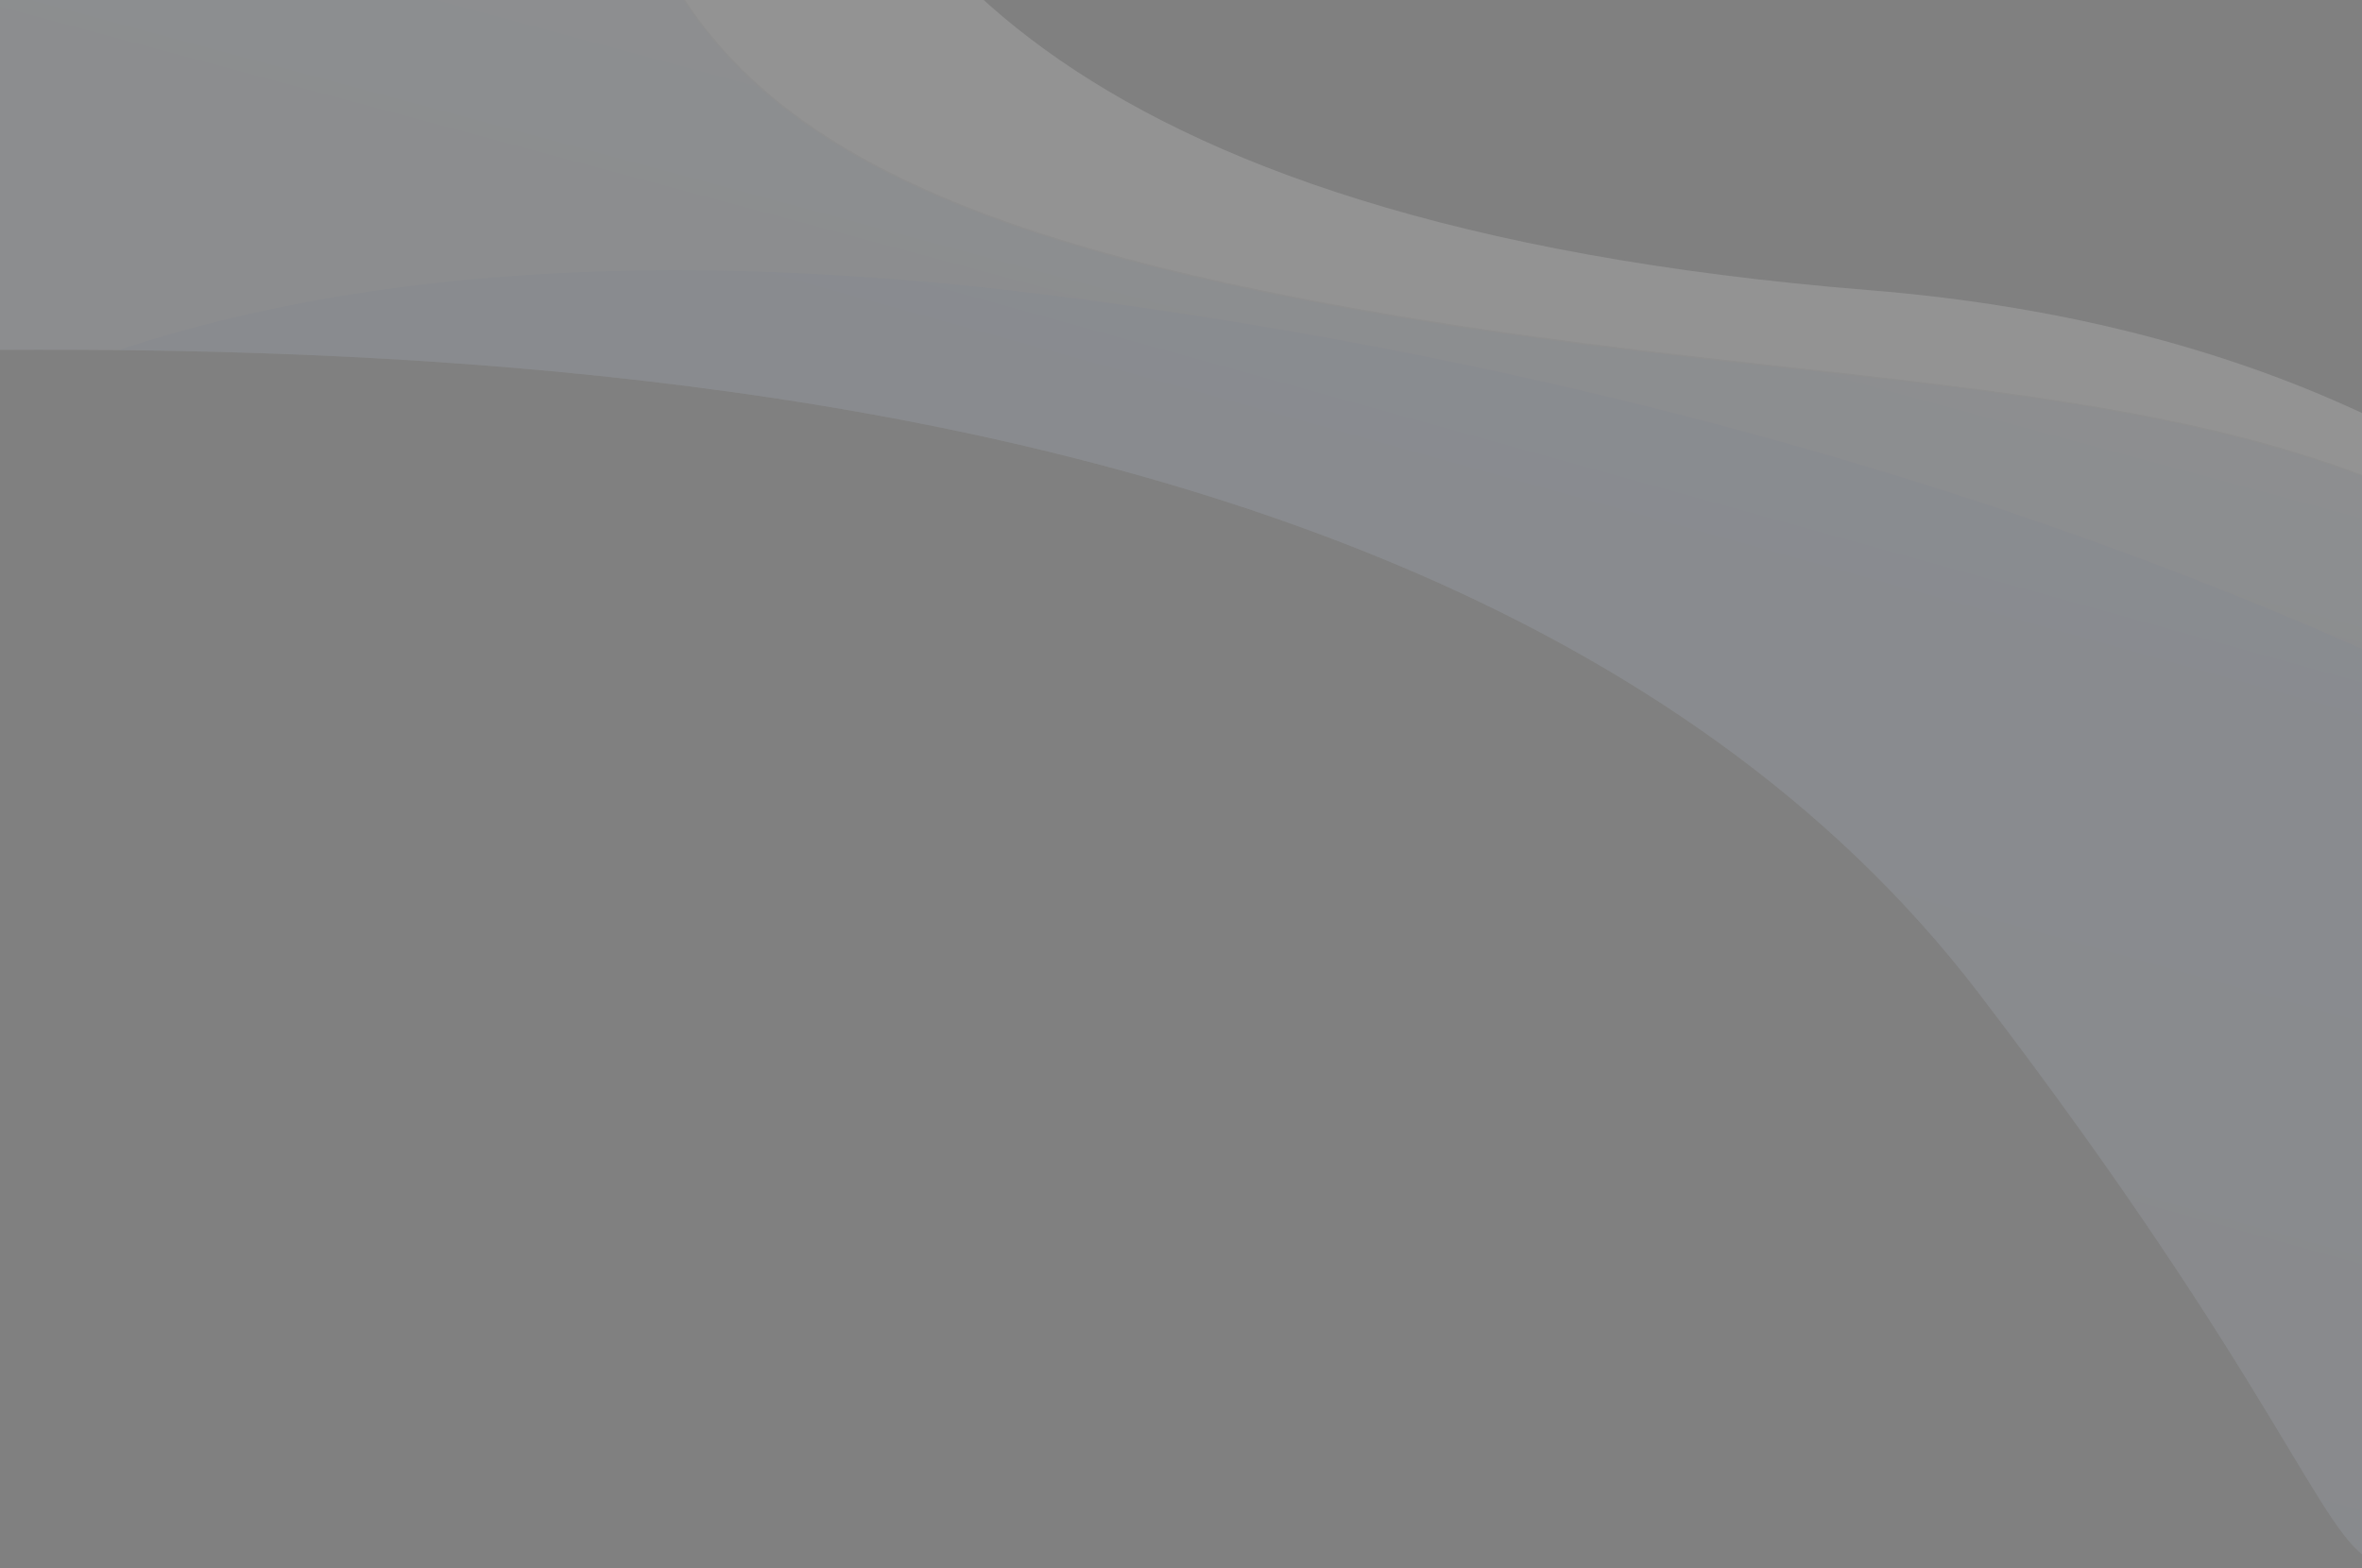
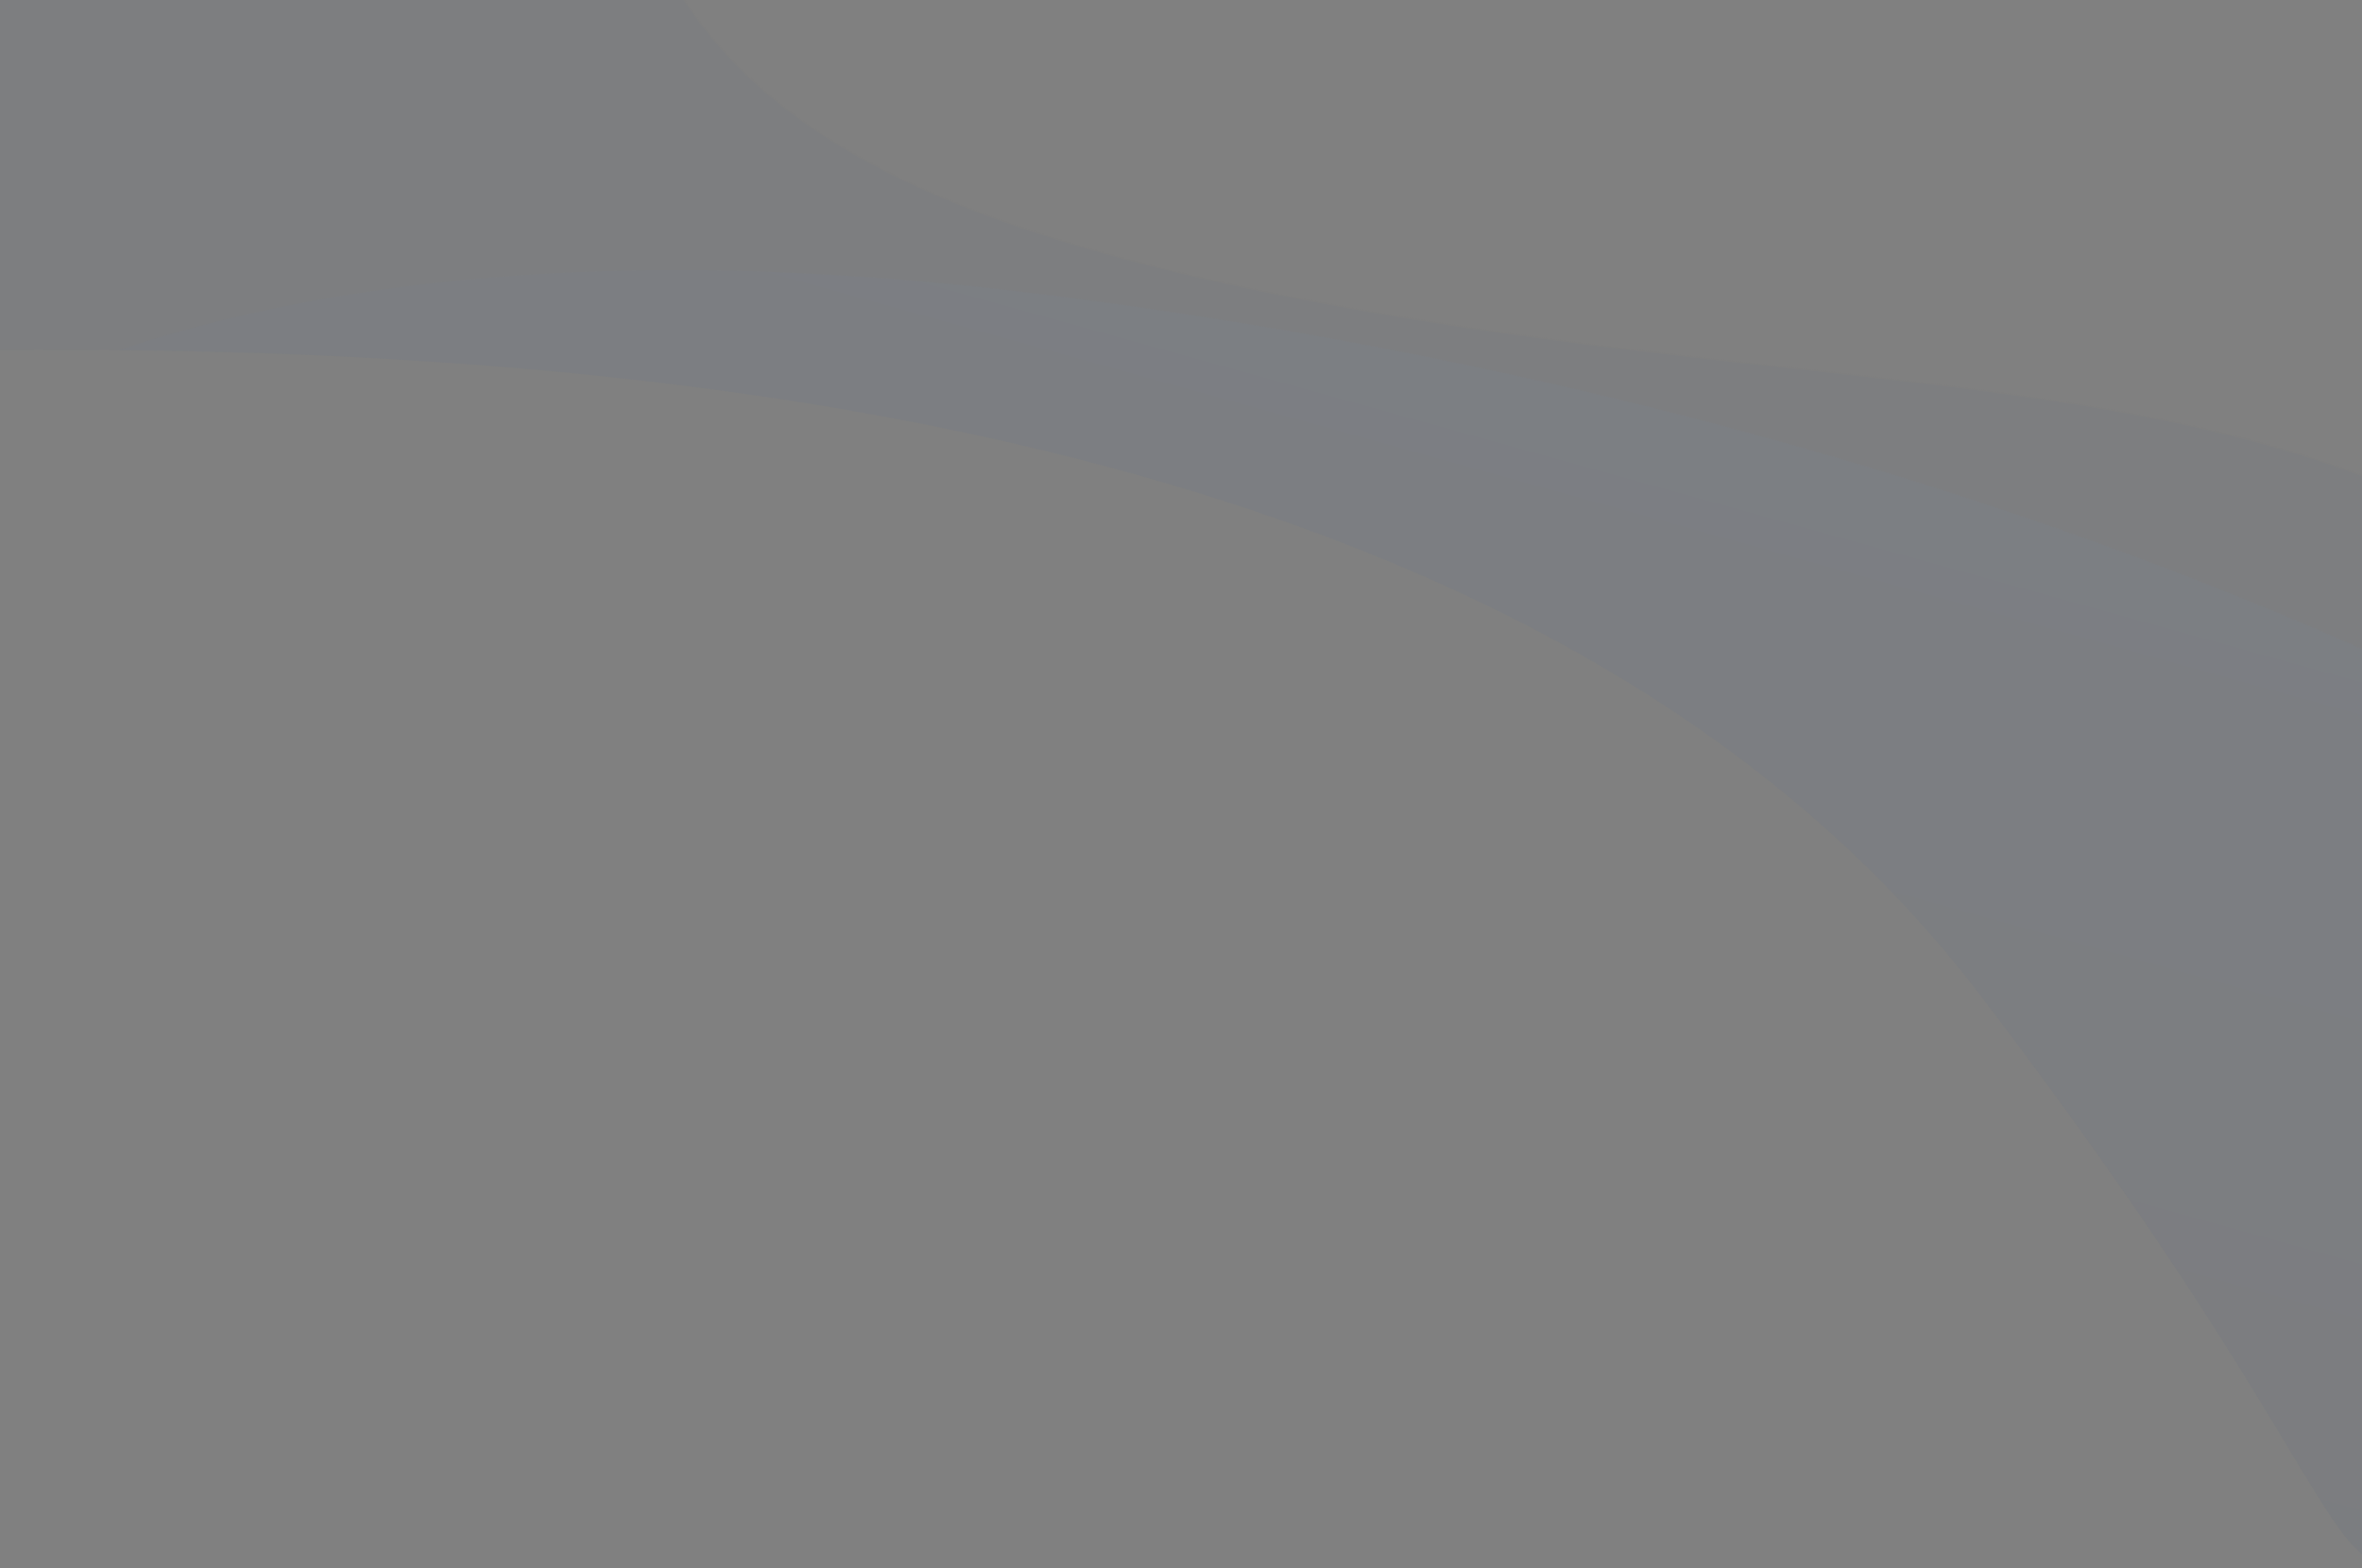
<svg xmlns="http://www.w3.org/2000/svg" xmlns:xlink="http://www.w3.org/1999/xlink" width="1920" height="1275" viewBox="0 0 1920 1275">
  <rect x="0" y="0" width="1920" height="1275" fill="#808080" stroke="none" />
  <defs>
    <linearGradient id="linear-gradient" x1="0.671" y1="0.953" x2="0.475" y2="-0.194" gradientUnits="objectBoundingBox">
      <stop offset="0" stop-color="#4487ff" />
      <stop offset="1" stop-color="#224480" />
    </linearGradient>
    <linearGradient id="linear-gradient-2" x1="0.577" y1="0.474" x2="0.385" y2="0.346" gradientUnits="objectBoundingBox">
      <stop offset="0" stop-color="#3060b5" />
      <stop offset="1" stop-color="#224480" />
    </linearGradient>
    <clipPath id="clip-path">
      <rect id="Rectangle_1099" data-name="Rectangle 1099" width="1920" height="1275" transform="translate(-1 708.929)" fill="#fff" stroke="#707070" stroke-width="1" />
    </clipPath>
    <clipPath id="clip-path-2">
      <path id="Path_256" data-name="Path 256" d="M246.08,600.953s247.2,412.8,909.6,291.2,876,80,965.6,249.6,300.8,598.4,585.6,505.6,416-912,416-912-12.8-406.4-230.4-361.6-1338,477.2-1971.6-10.8-266-446.4-728.4-97.6S246.08,600.953,246.08,600.953Z" transform="translate(0)" fill="url(#linear-gradient)" />
    </clipPath>
    <linearGradient id="linear-gradient-3" x1="0.5" y1="1" x2="0.5" gradientUnits="objectBoundingBox">
      <stop offset="0" stop-color="#3060b5" />
      <stop offset="1" stop-color="#18305b" />
    </linearGradient>
    <clipPath id="clip-path-3">
      <path id="Path_254" data-name="Path 254" d="M246.08,600.953s247.2,412.8,909.6,291.2,876,80,965.6,249.6,300.8,598.4,585.6,505.6,416-912,416-912-12.8-406.4-230.4-361.6-1338,477.2-1971.6-10.8-266-446.4-728.4-97.6S246.08,600.953,246.08,600.953Z" transform="translate(0)" opacity="0.4" fill="url(#linear-gradient-2)" />
    </clipPath>
    <linearGradient id="linear-gradient-4" x1="0.5" y1="1" x2="0.5" y2="0" xlink:href="#linear-gradient" />
  </defs>
  <g id="background-shape-2" transform="translate(1 -708.929)" clip-path="url(#clip-path)">
    <g id="shape1" transform="matrix(-0.966, -0.259, 0.259, -0.966, 2403.32, 2105.946)" opacity="0.15">
-       <path id="Path_251" data-name="Path 251" d="M246.08,600.953s247.2,412.8,909.6,291.2,876,80,965.6,249.6,300.8,598.4,585.6,505.6,416-912,416-912-12.8-406.4-230.4-361.6-1338,477.2-1971.6-10.8-266-446.4-728.4-97.6S246.08,600.953,246.08,600.953Z" transform="translate(0)" fill="#fff" />
      <g id="Mask_Group_6" data-name="Mask Group 6" transform="translate(0 0)" opacity="0.2" clip-path="url(#clip-path-2)" style="mix-blend-mode: multiply;isolation: isolate">
        <path id="Path_255" data-name="Path 255" d="M2307.72,1864.242s-135.029-72.727-212.605-438.788-246.061-467.273-752.728-423.636S493.9,1200.606,166.629,936.364,95.114,147.879,95.114,147.879L2732.689,0l-31.517,1064.242Z" transform="translate(207.159 -232.12)" stroke="#707070" stroke-width="1" fill="url(#linear-gradient-3)" />
      </g>
      <g id="Mask_Group_5" data-name="Mask Group 5" transform="translate(0 0)" opacity="0.15" clip-path="url(#clip-path-3)" style="mix-blend-mode: multiply;isolation: isolate">
        <path id="Path_253" data-name="Path 253" d="M96.953,707.515s538.2,184.606,1396.38,68.243,979.394-523.637,979.394-523.637L0,0Z" transform="translate(300.455 -59.393)" fill="url(#linear-gradient-4)" style="mix-blend-mode: multiply;isolation: isolate" />
      </g>
    </g>
  </g>
</svg>